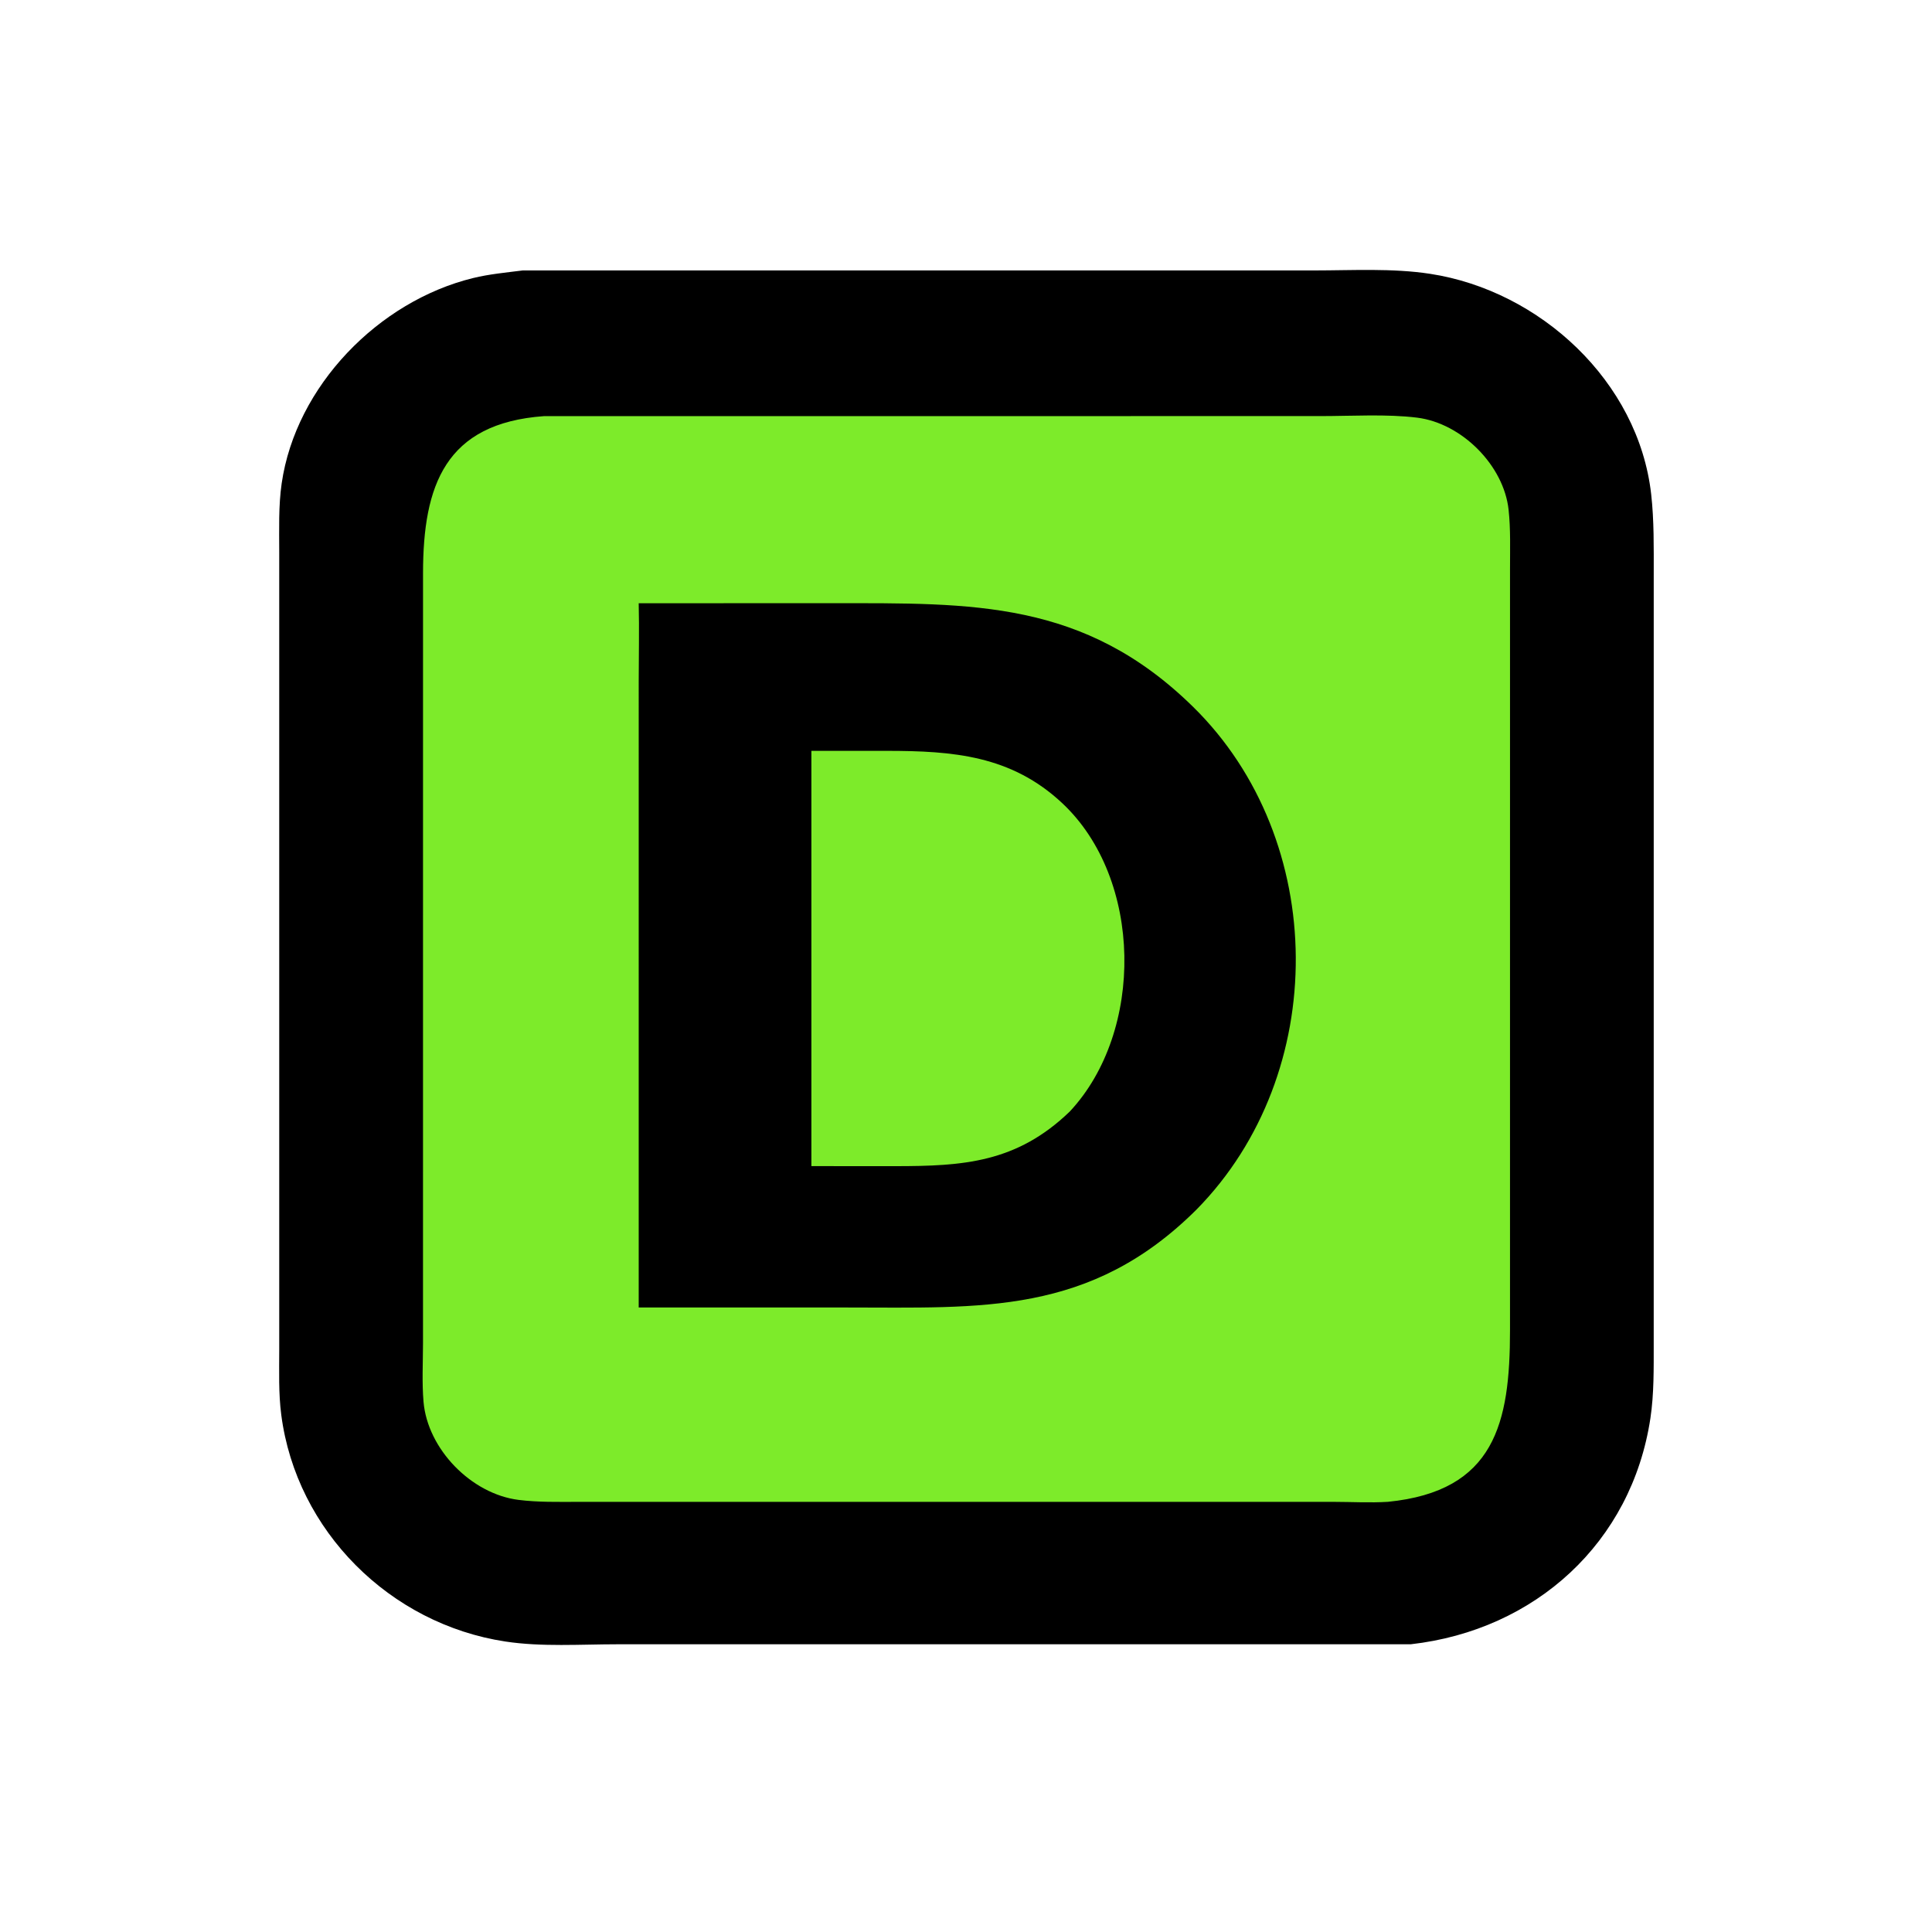
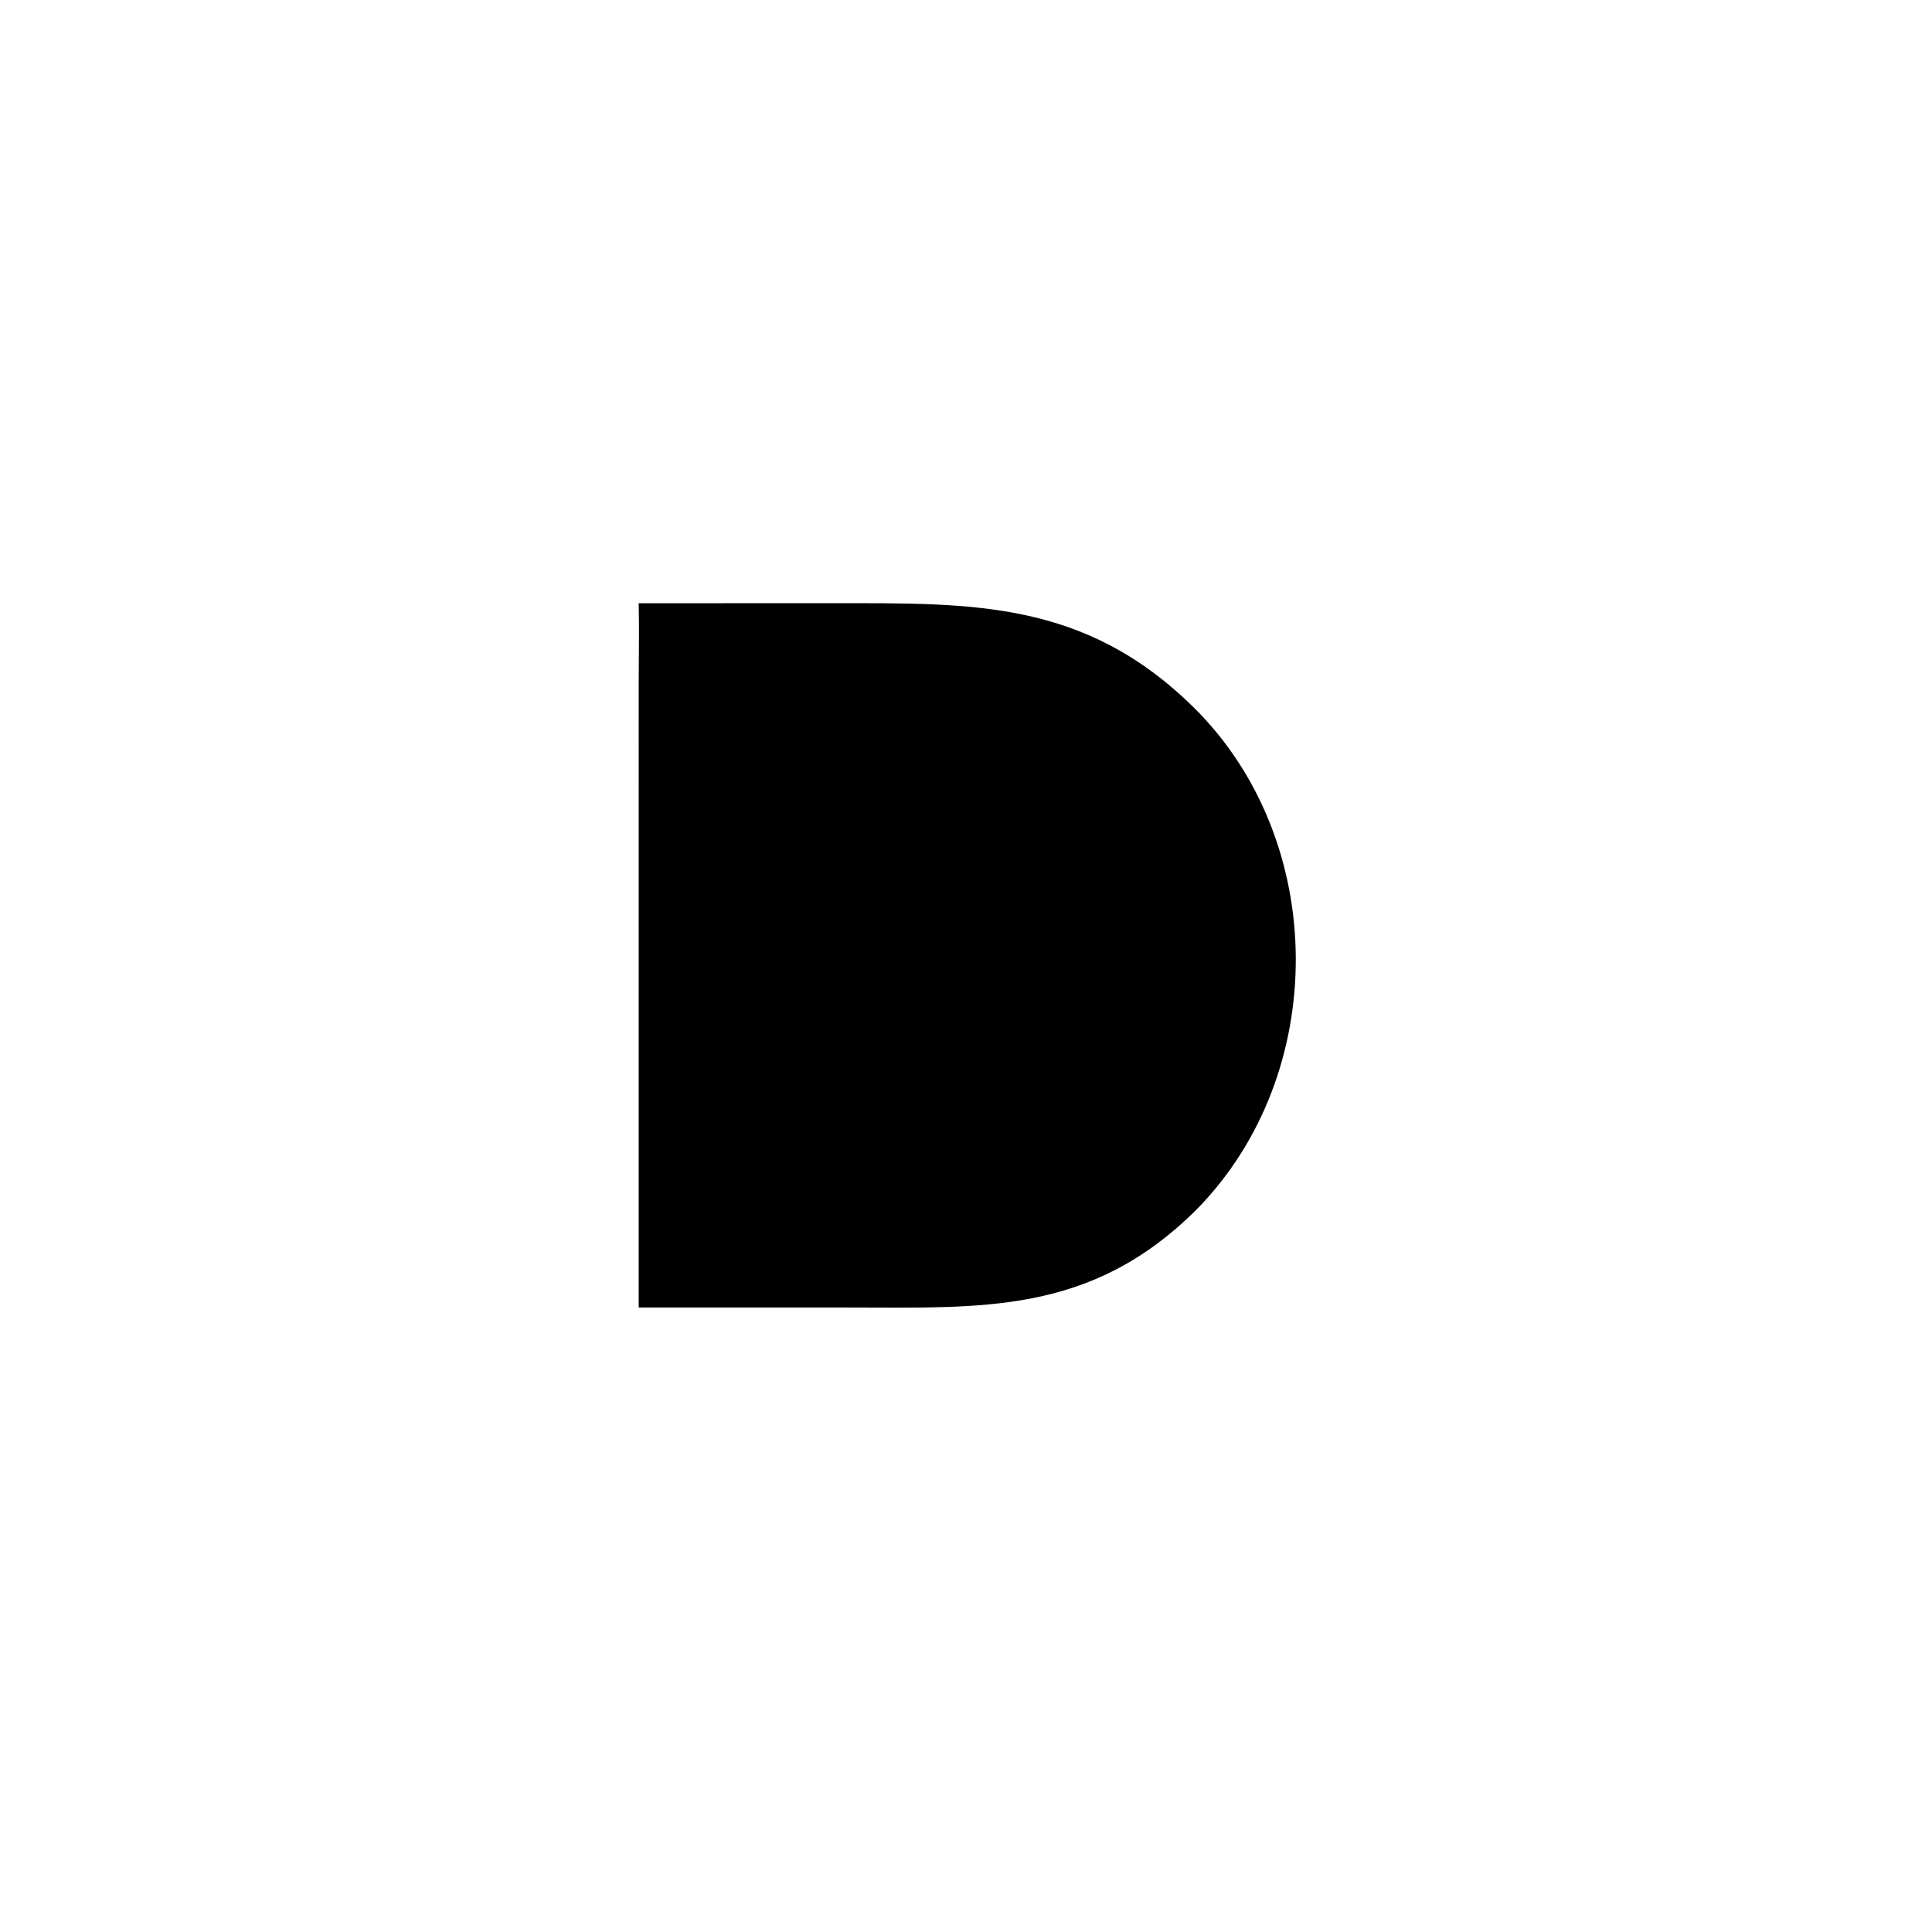
<svg xmlns="http://www.w3.org/2000/svg" version="1.1" width="1024" height="1024">
  <svg width="1024" height="1024">
-     <path transform="scale(2 2)" d="M138.538 71.668L348.342 71.667C358.452 71.662 369.008 71.034 379.011 72.568C408.122 77.033 434.199 101.071 437.578 130.961C438.365 137.921 438.256 145.181 438.257 152.185L438.252 356.019C438.246 362.573 438.353 369.36 437.374 375.852C432.401 408.83 406.841 432.008 373.875 435.749L163.606 435.75C153.873 435.757 143.532 436.479 133.911 435.018C103.39 430.383 78.558 405.77 74.541 374.974C73.793 369.231 73.999 363.345 74 357.566L73.998 146.28C73.999 140.283 73.784 134.063 74.645 128.116C78.383 102.285 100.336 79.823 125.352 73.691C129.652 72.637 134.149 72.227 138.538 71.668Z" />
-     <path fill="#7DEB2A" transform="scale(2 2)" d="M144.181 110.278L349.946 110.269C358.099 110.269 367.582 109.681 375.577 110.686C387.377 112.168 398.522 123.323 399.795 135.105C400.351 140.259 400.168 145.558 400.17 150.736L400.167 352.502C400.174 377.155 396.161 395.168 367.812 398.001C363.089 398.293 358.223 398.016 353.483 398.009L153.266 398.009C148.006 398.015 142.645 398.144 137.418 397.487C124.881 395.911 113.295 384.014 112.235 371.455C111.808 366.4 112.087 361.149 112.1 356.077L112.107 151.877C112.124 128.636 117.979 112.156 144.181 110.278Z" />
    <path transform="scale(2 2)" d="M169.263 159.863L220.756 159.856C257.603 159.857 287.33 158.987 316.187 187.325C352.13 222.621 352.481 284.531 317.143 320.493C288.937 348.622 260.053 346.499 224.347 346.5L169.263 346.49L169.266 180.672C169.267 173.744 169.43 166.787 169.263 159.863Z" />
-     <path fill="#7DEB2A" transform="scale(2 2)" d="M215.027 198.988L235.004 198.983C252.53 198.995 267.971 200.171 281.508 212.85C302.914 232.898 303.323 273.35 283.507 294.562C269.406 308.157 255.259 309.041 237.201 309.044L215.027 309.034L215.027 198.988Z" />
  </svg>
  <style>@media (prefers-color-scheme: light) { :root { filter: none; } }
@media (prefers-color-scheme: dark) { :root { filter: none; } }
</style>
</svg>